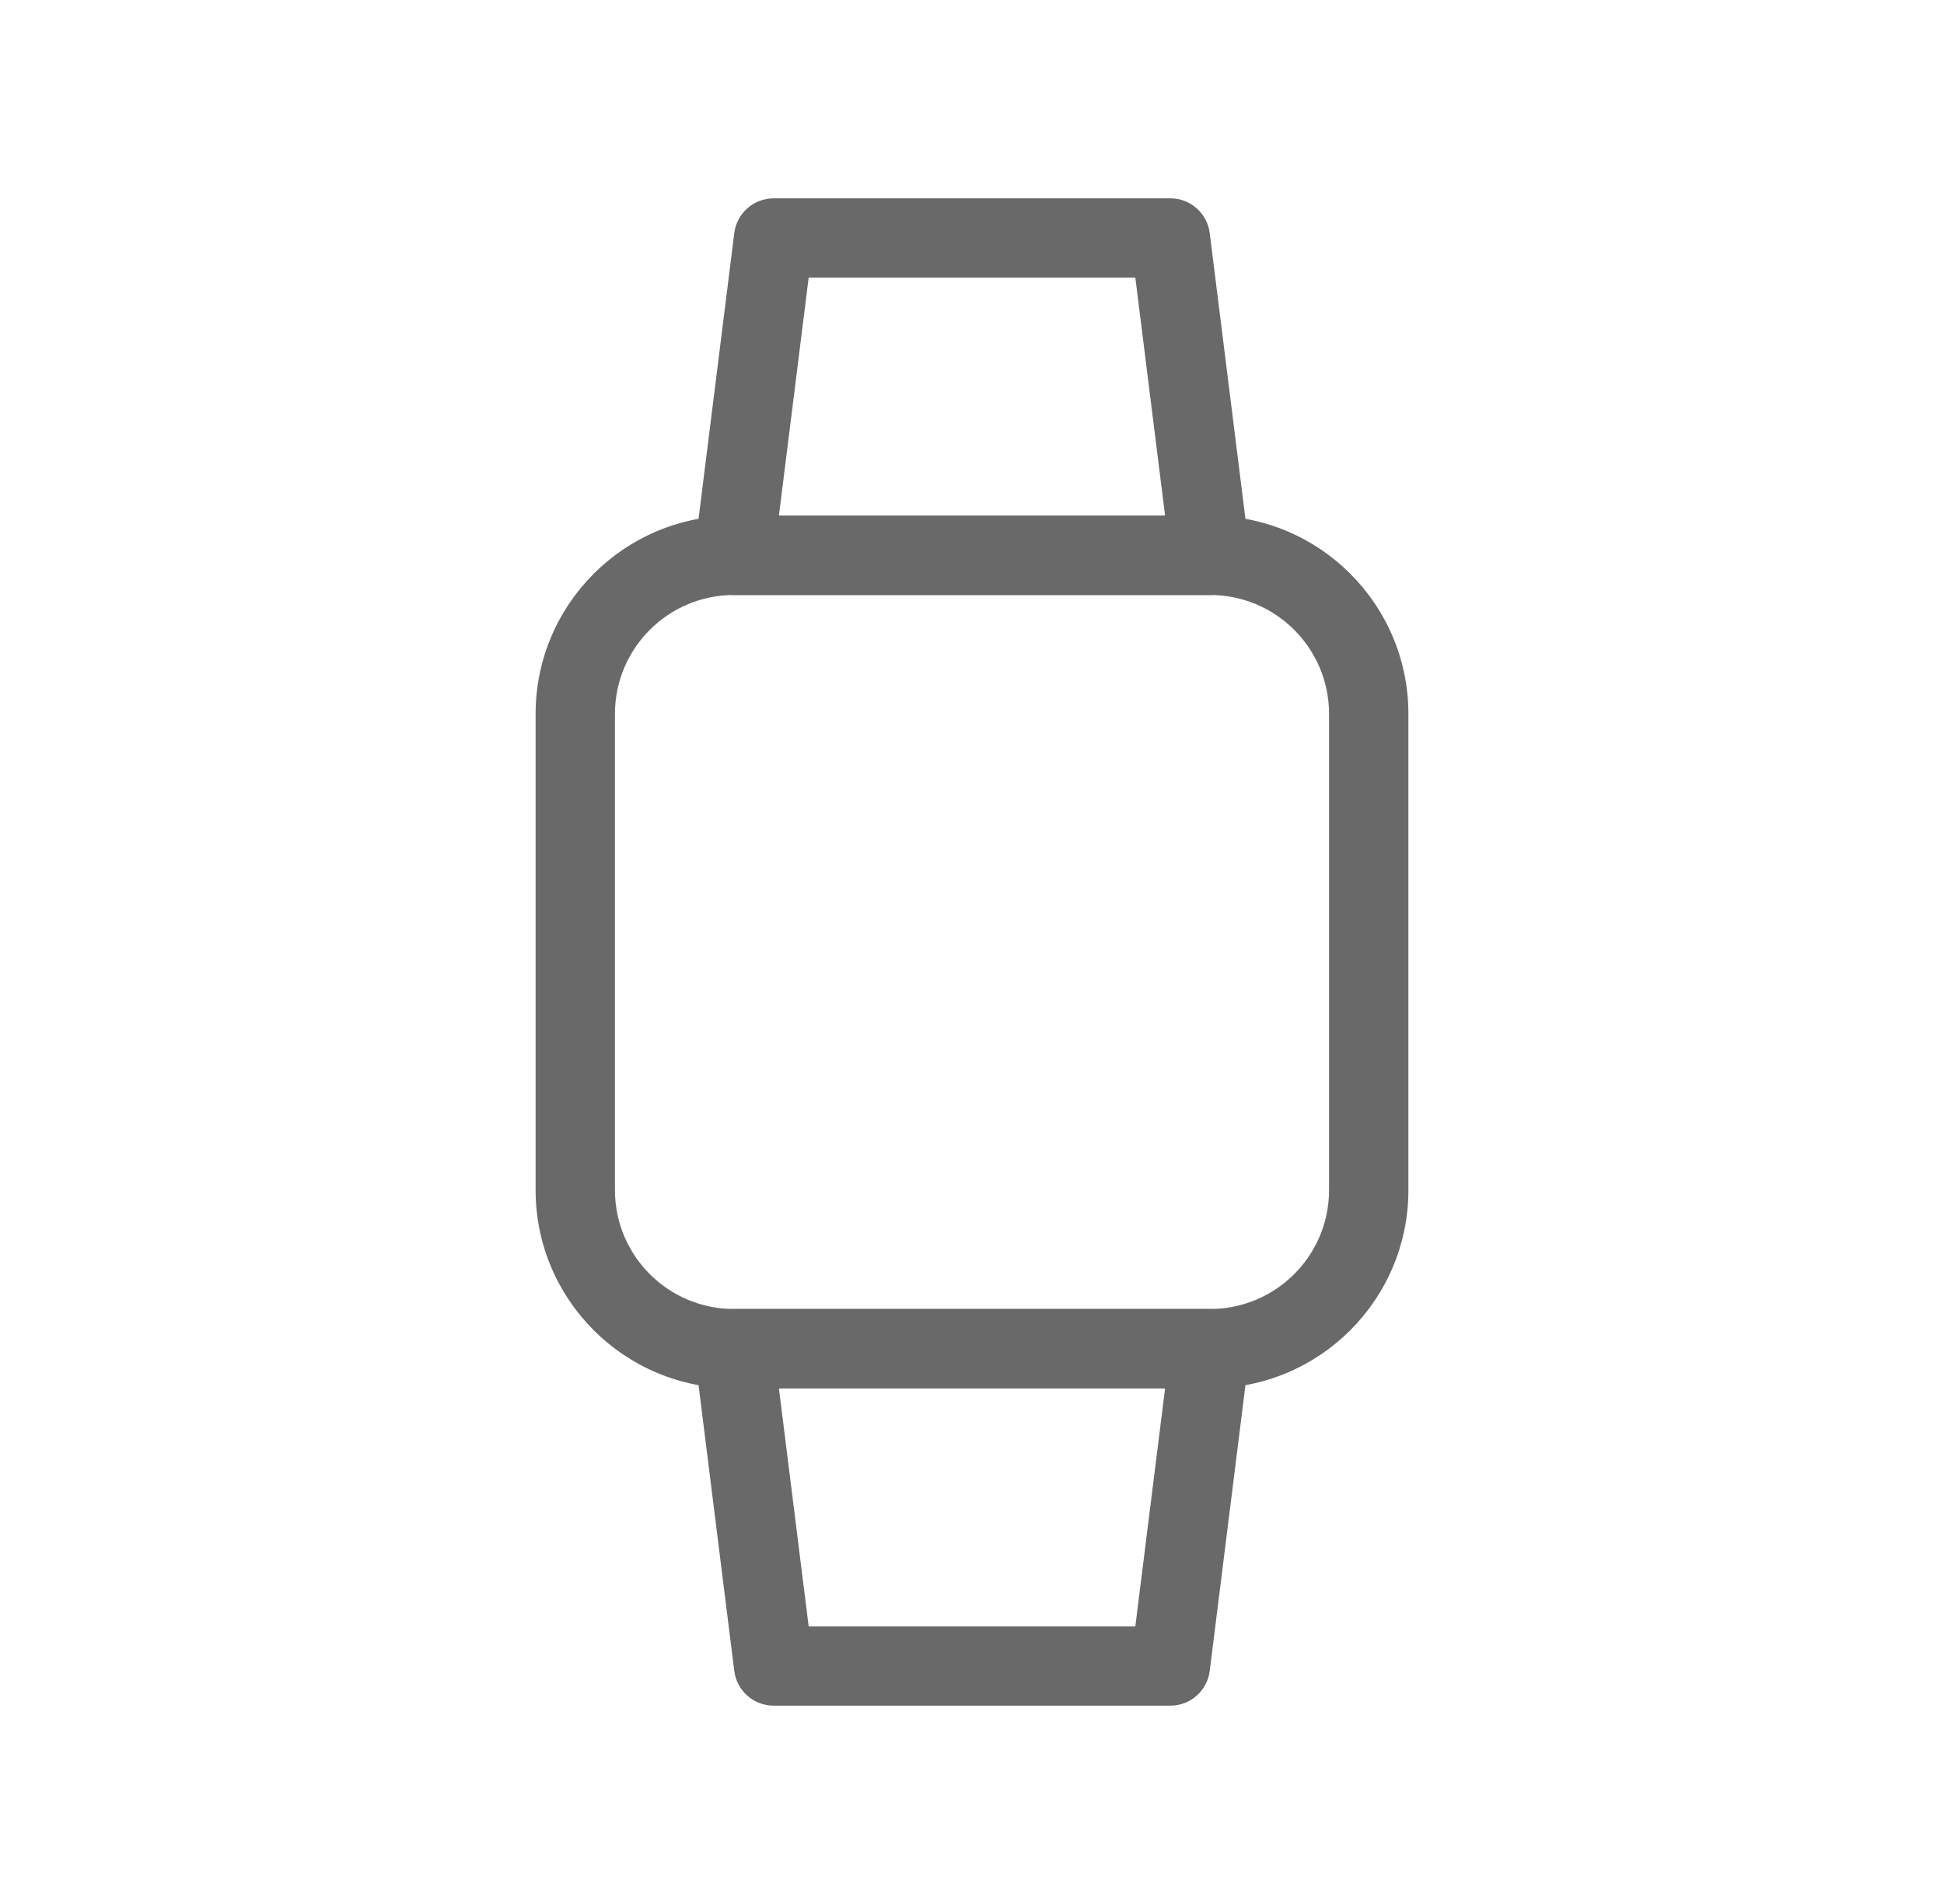
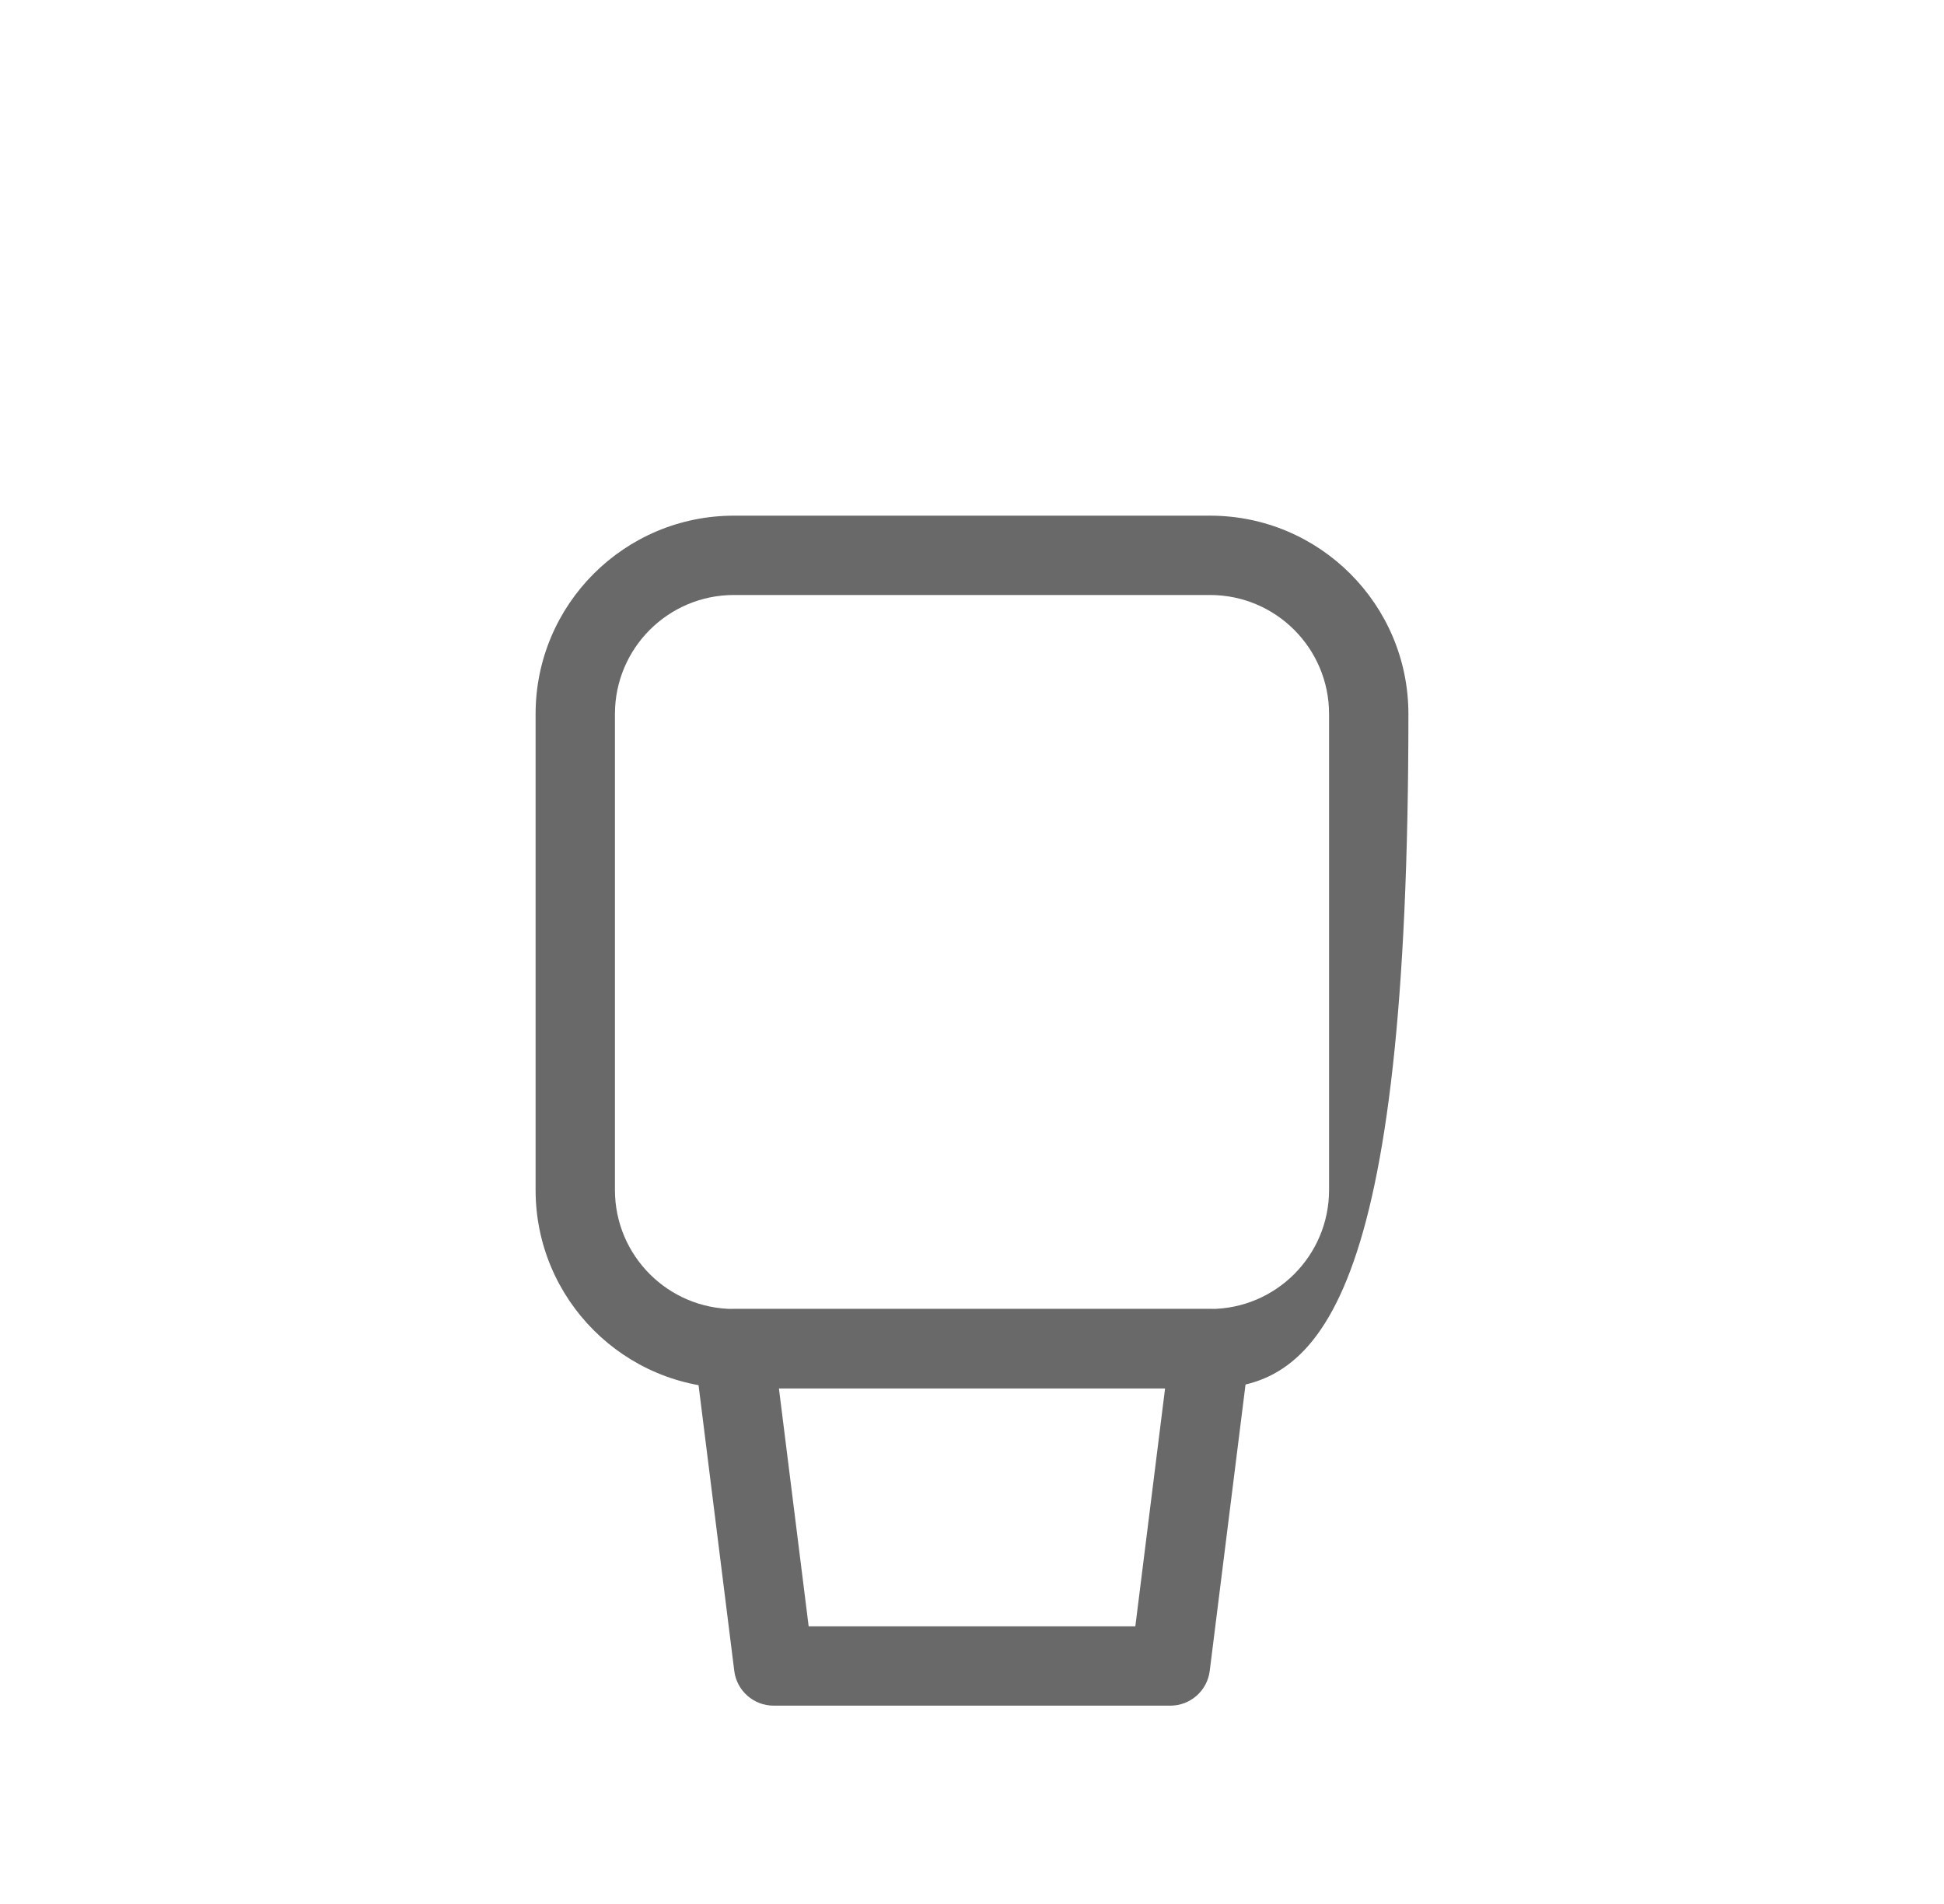
<svg xmlns="http://www.w3.org/2000/svg" width="49" height="48" viewBox="0 0 49 48" fill="none">
-   <path fill-rule="evenodd" clip-rule="evenodd" d="M18.5 15C16.843 15 15.5 16.343 15.5 18V30C15.5 31.657 16.843 33 18.5 33H30.5C32.157 33 33.5 31.657 33.5 30V18C33.5 16.343 32.157 15 30.5 15H18.5ZM13.5 18C13.5 15.239 15.739 13 18.5 13H30.5C33.261 13 35.5 15.239 35.5 18V30C35.5 32.761 33.261 35 30.5 35H18.5C15.739 35 13.5 32.761 13.5 30V18Z" fill="#696969" />
-   <path fill-rule="evenodd" clip-rule="evenodd" d="M18.508 5.876C18.57 5.376 18.996 5 19.5 5H29.5C30.004 5 30.43 5.376 30.492 5.876L31.492 13.876C31.528 14.161 31.439 14.447 31.25 14.662C31.06 14.877 30.787 15 30.5 15H18.5C18.213 15 17.94 14.877 17.75 14.662C17.561 14.447 17.472 14.161 17.508 13.876L18.508 5.876ZM20.383 7L19.633 13H29.367L28.617 7H20.383Z" fill="#696969" />
+   <path fill-rule="evenodd" clip-rule="evenodd" d="M18.5 15C16.843 15 15.5 16.343 15.5 18V30C15.5 31.657 16.843 33 18.5 33H30.5C32.157 33 33.5 31.657 33.5 30V18C33.5 16.343 32.157 15 30.5 15H18.5ZM13.5 18C13.5 15.239 15.739 13 18.5 13H30.5C33.261 13 35.5 15.239 35.5 18C35.5 32.761 33.261 35 30.5 35H18.5C15.739 35 13.5 32.761 13.5 30V18Z" fill="#696969" />
  <path fill-rule="evenodd" clip-rule="evenodd" d="M17.75 33.338C17.94 33.123 18.213 33 18.5 33H30.5C30.787 33 31.06 33.123 31.25 33.338C31.439 33.553 31.528 33.839 31.492 34.124L30.492 42.124C30.43 42.624 30.004 43 29.5 43H19.5C18.996 43 18.57 42.624 18.508 42.124L17.508 34.124C17.472 33.839 17.561 33.553 17.75 33.338ZM19.633 35L20.383 41H28.617L29.367 35H19.633Z" fill="#696969" />
</svg>